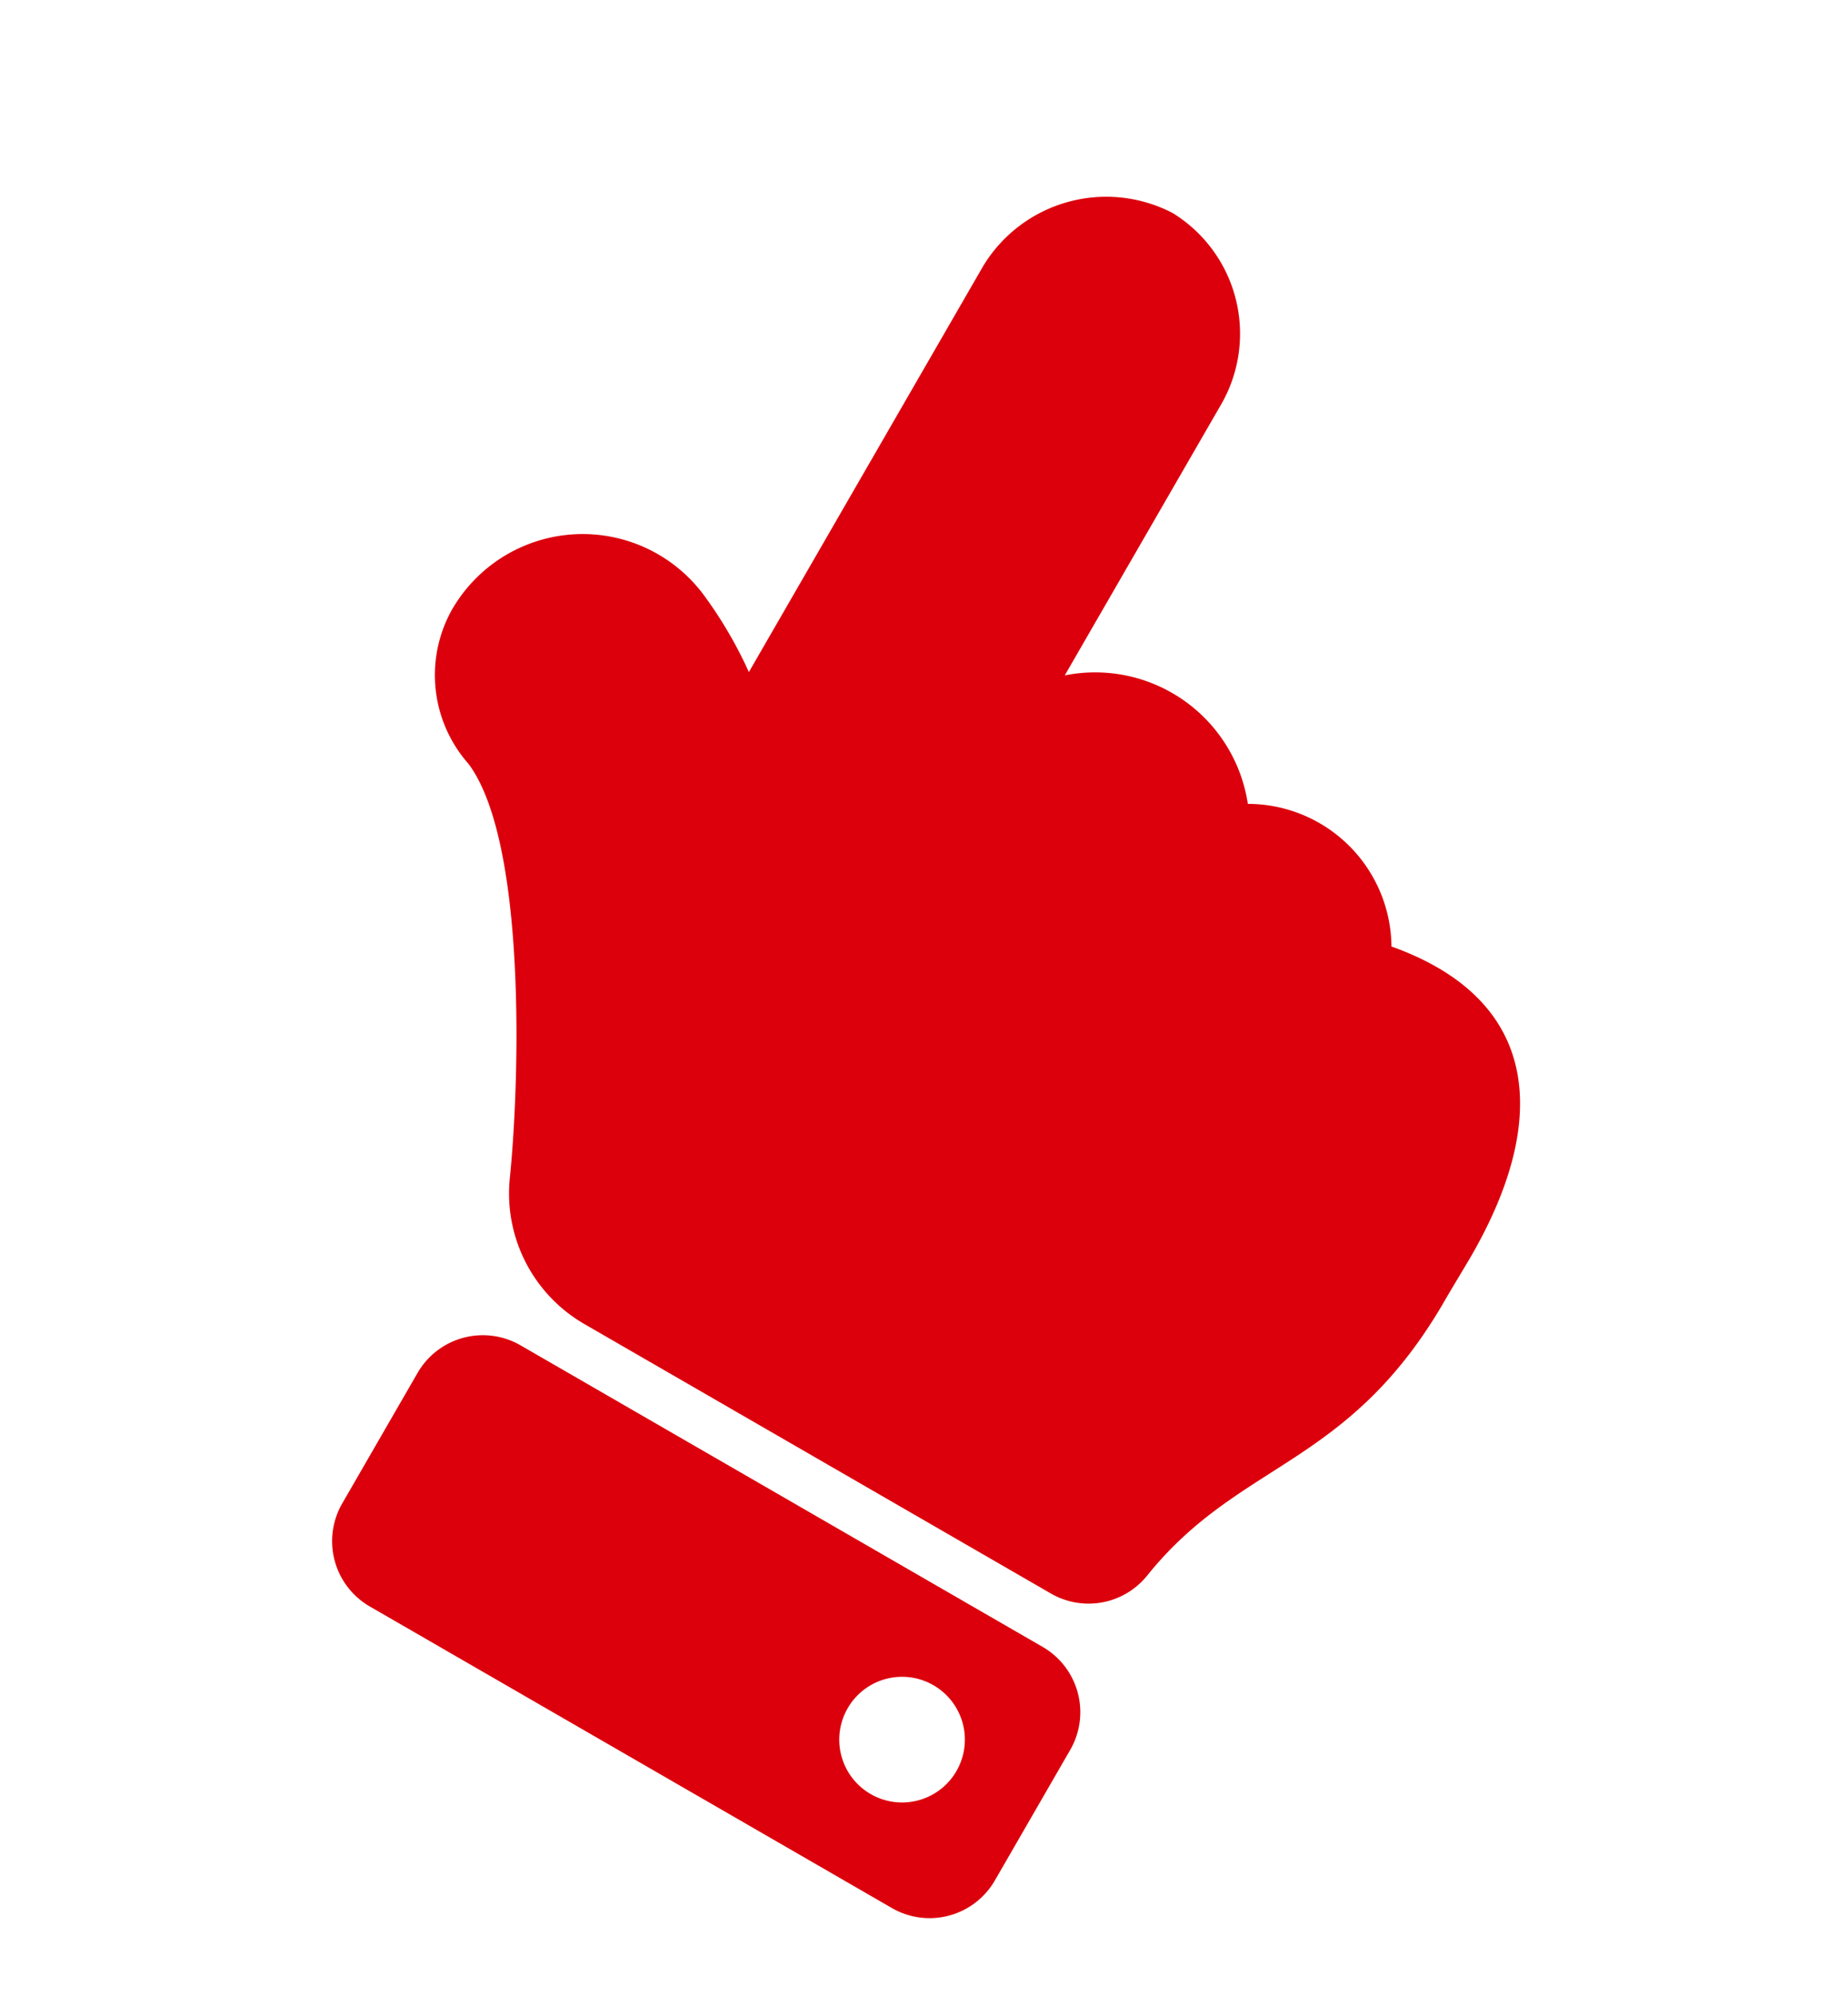
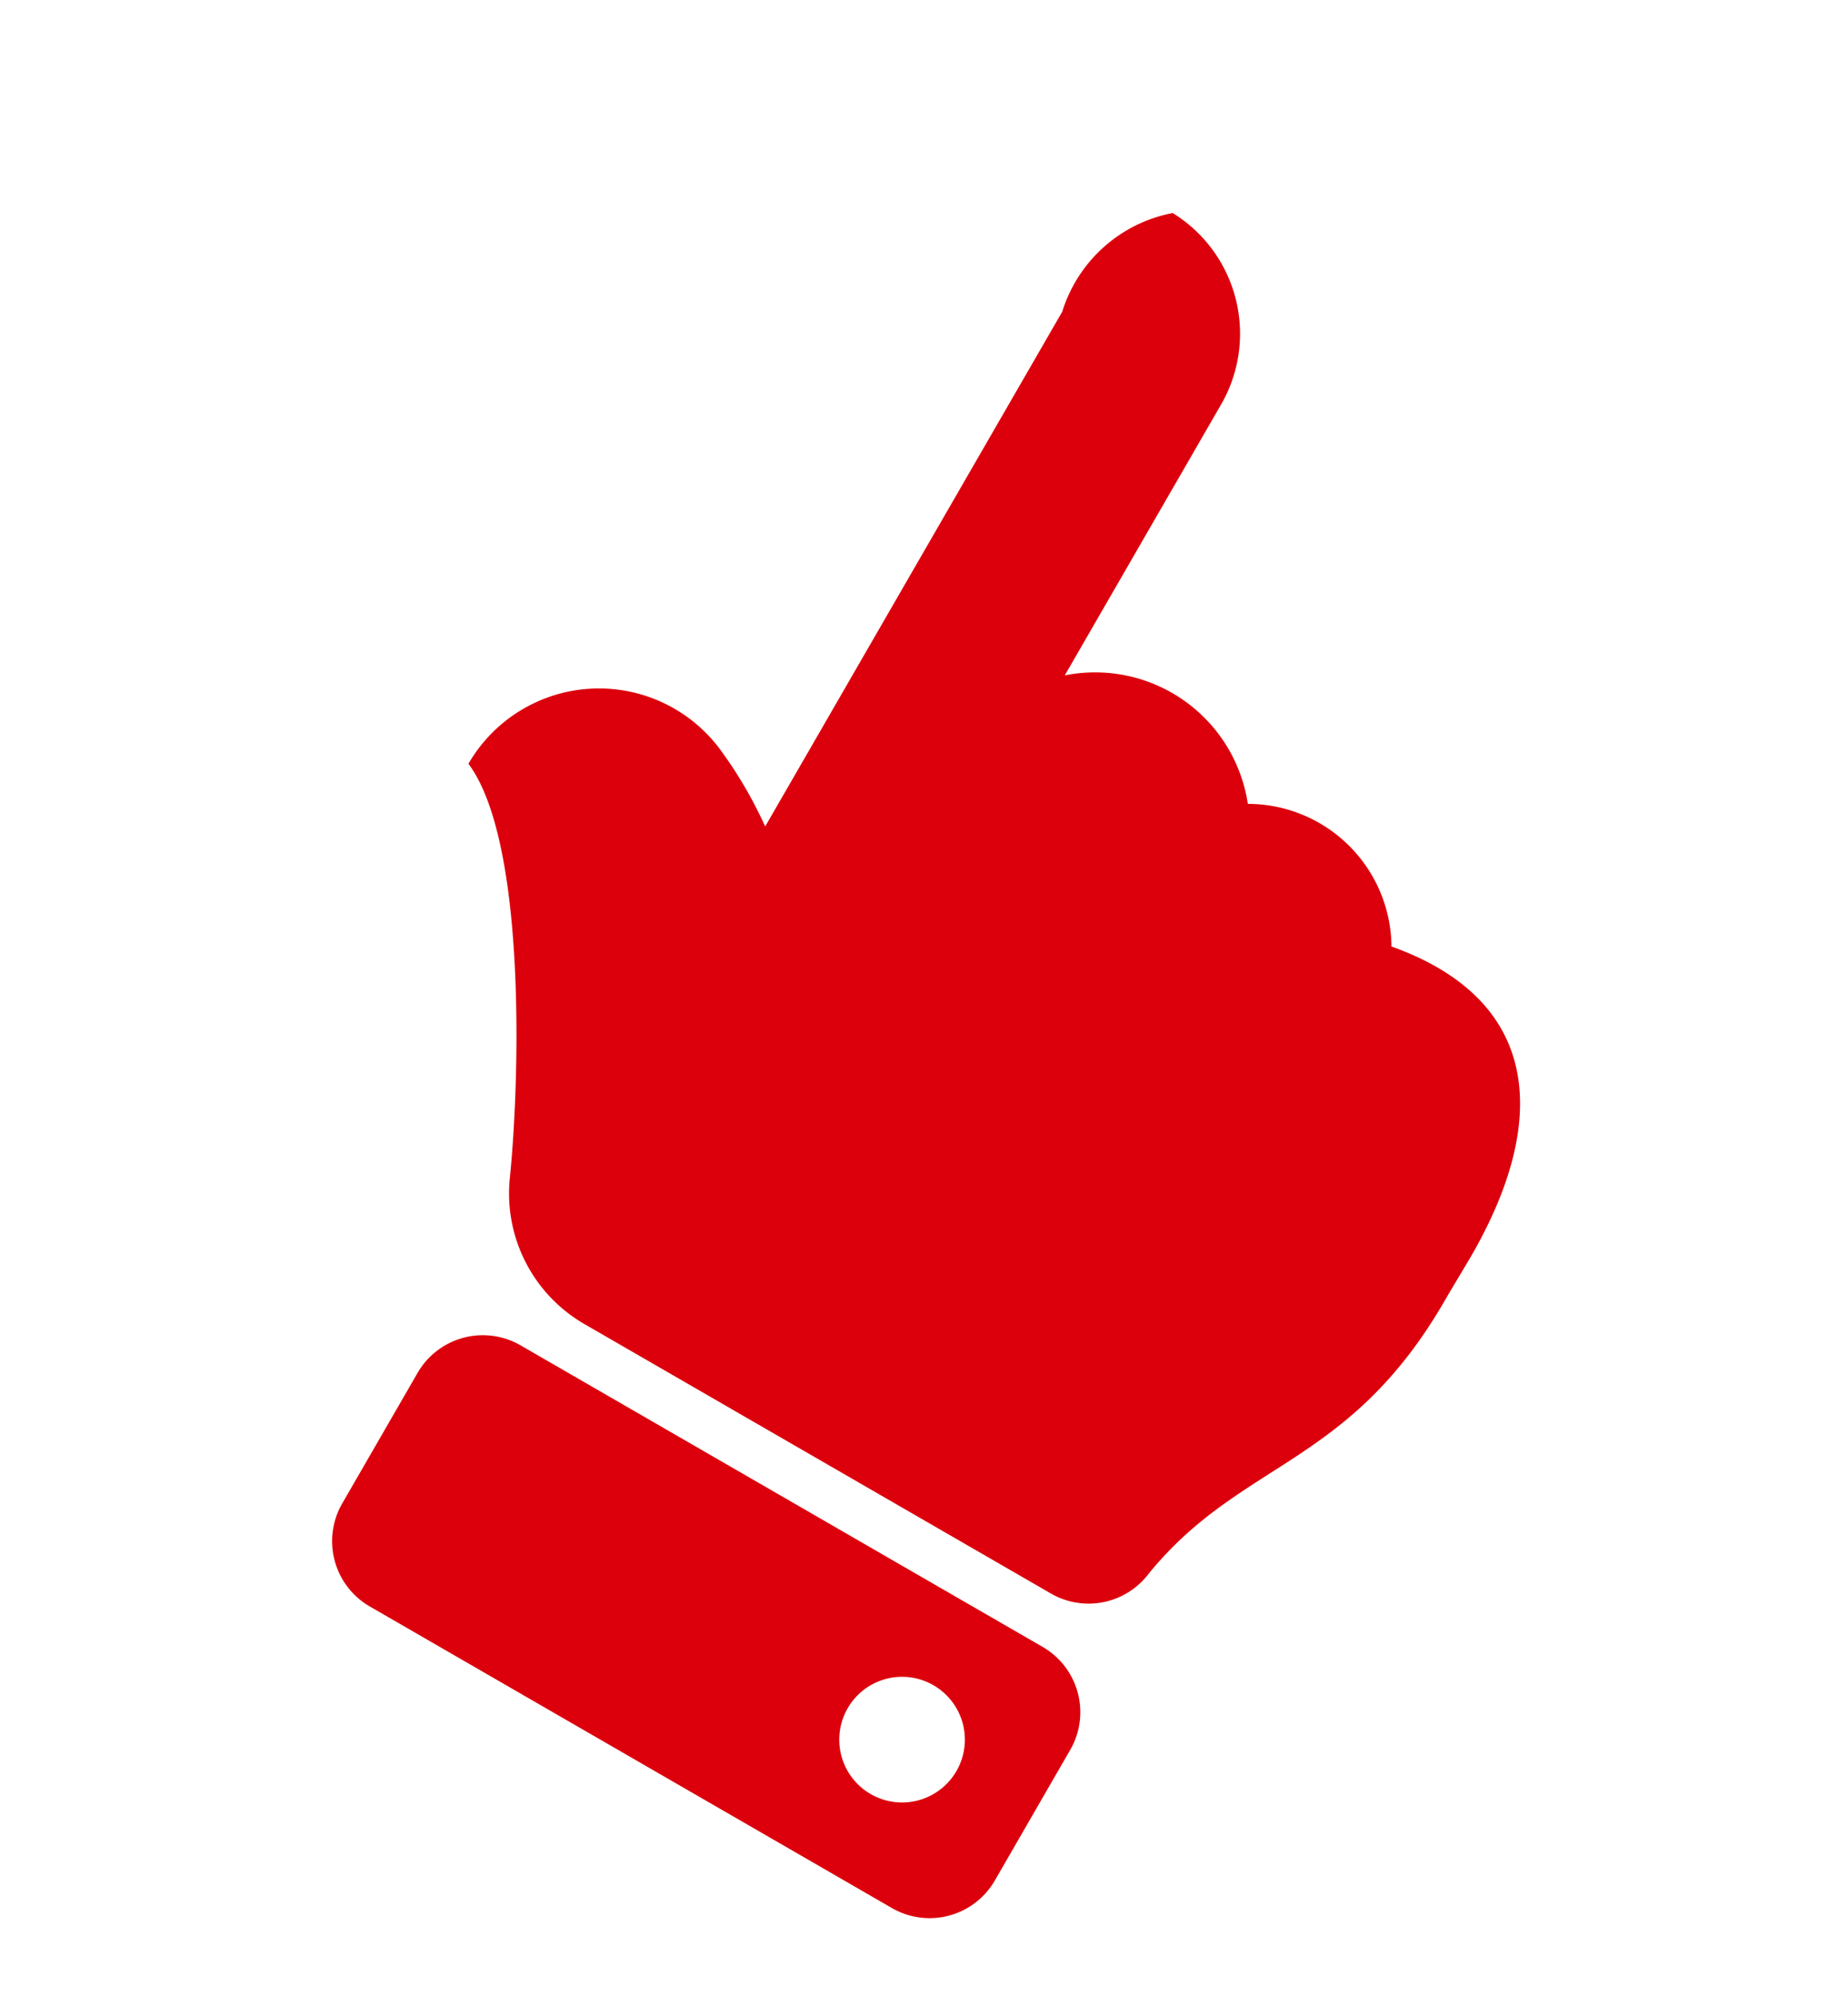
<svg xmlns="http://www.w3.org/2000/svg" width="65.736" height="70.969" viewBox="0 0 65.736 70.969">
-   <path id="パス_111" data-name="パス 111" d="M57.186,79.151a5.037,5.037,0,0,1-5,4.895H41.03a5.494,5.494,0,0,1-.7,7.924,5.116,5.116,0,0,1-1.837,6.96c1,5.489-2.451,7.959-8.109,7.959-.307,0-1.483-.023-1.787-.022-6.922.019-8.588-3.47-13.82-4.279a2.677,2.677,0,0,1-2.264-2.648V80.783h0a5.361,5.361,0,0,1,3.179-4.9c3.226-1.451,10.657-5.477,12.011-8.636A4.761,4.761,0,0,1,32.167,64a5.365,5.365,0,0,1,4.928,7.473,15.18,15.18,0,0,1-1.581,2.783H52.182A5.118,5.118,0,0,1,57.186,79.151Zm-46.464.039v21.445a2.681,2.681,0,0,1-2.681,2.681H2.681A2.681,2.681,0,0,1,0,100.635V79.19a2.681,2.681,0,0,1,2.681-2.681H8.042A2.681,2.681,0,0,1,10.722,79.19ZM7.6,97.954a2.234,2.234,0,1,0-2.234,2.234A2.234,2.234,0,0,0,7.6,97.954Z" transform="translate(-55.426 17.524) rotate(-60)" fill="#dc000c" />
+   <path id="パス_111" data-name="パス 111" d="M57.186,79.151a5.037,5.037,0,0,1-5,4.895H41.03a5.494,5.494,0,0,1-.7,7.924,5.116,5.116,0,0,1-1.837,6.96c1,5.489-2.451,7.959-8.109,7.959-.307,0-1.483-.023-1.787-.022-6.922.019-8.588-3.47-13.82-4.279a2.677,2.677,0,0,1-2.264-2.648V80.783h0a5.361,5.361,0,0,1,3.179-4.9c3.226-1.451,10.657-5.477,12.011-8.636a5.365,5.365,0,0,1,4.928,7.473,15.18,15.18,0,0,1-1.581,2.783H52.182A5.118,5.118,0,0,1,57.186,79.151Zm-46.464.039v21.445a2.681,2.681,0,0,1-2.681,2.681H2.681A2.681,2.681,0,0,1,0,100.635V79.19a2.681,2.681,0,0,1,2.681-2.681H8.042A2.681,2.681,0,0,1,10.722,79.19ZM7.6,97.954a2.234,2.234,0,1,0-2.234,2.234A2.234,2.234,0,0,0,7.6,97.954Z" transform="translate(-55.426 17.524) rotate(-60)" fill="#dc000c" />
</svg>